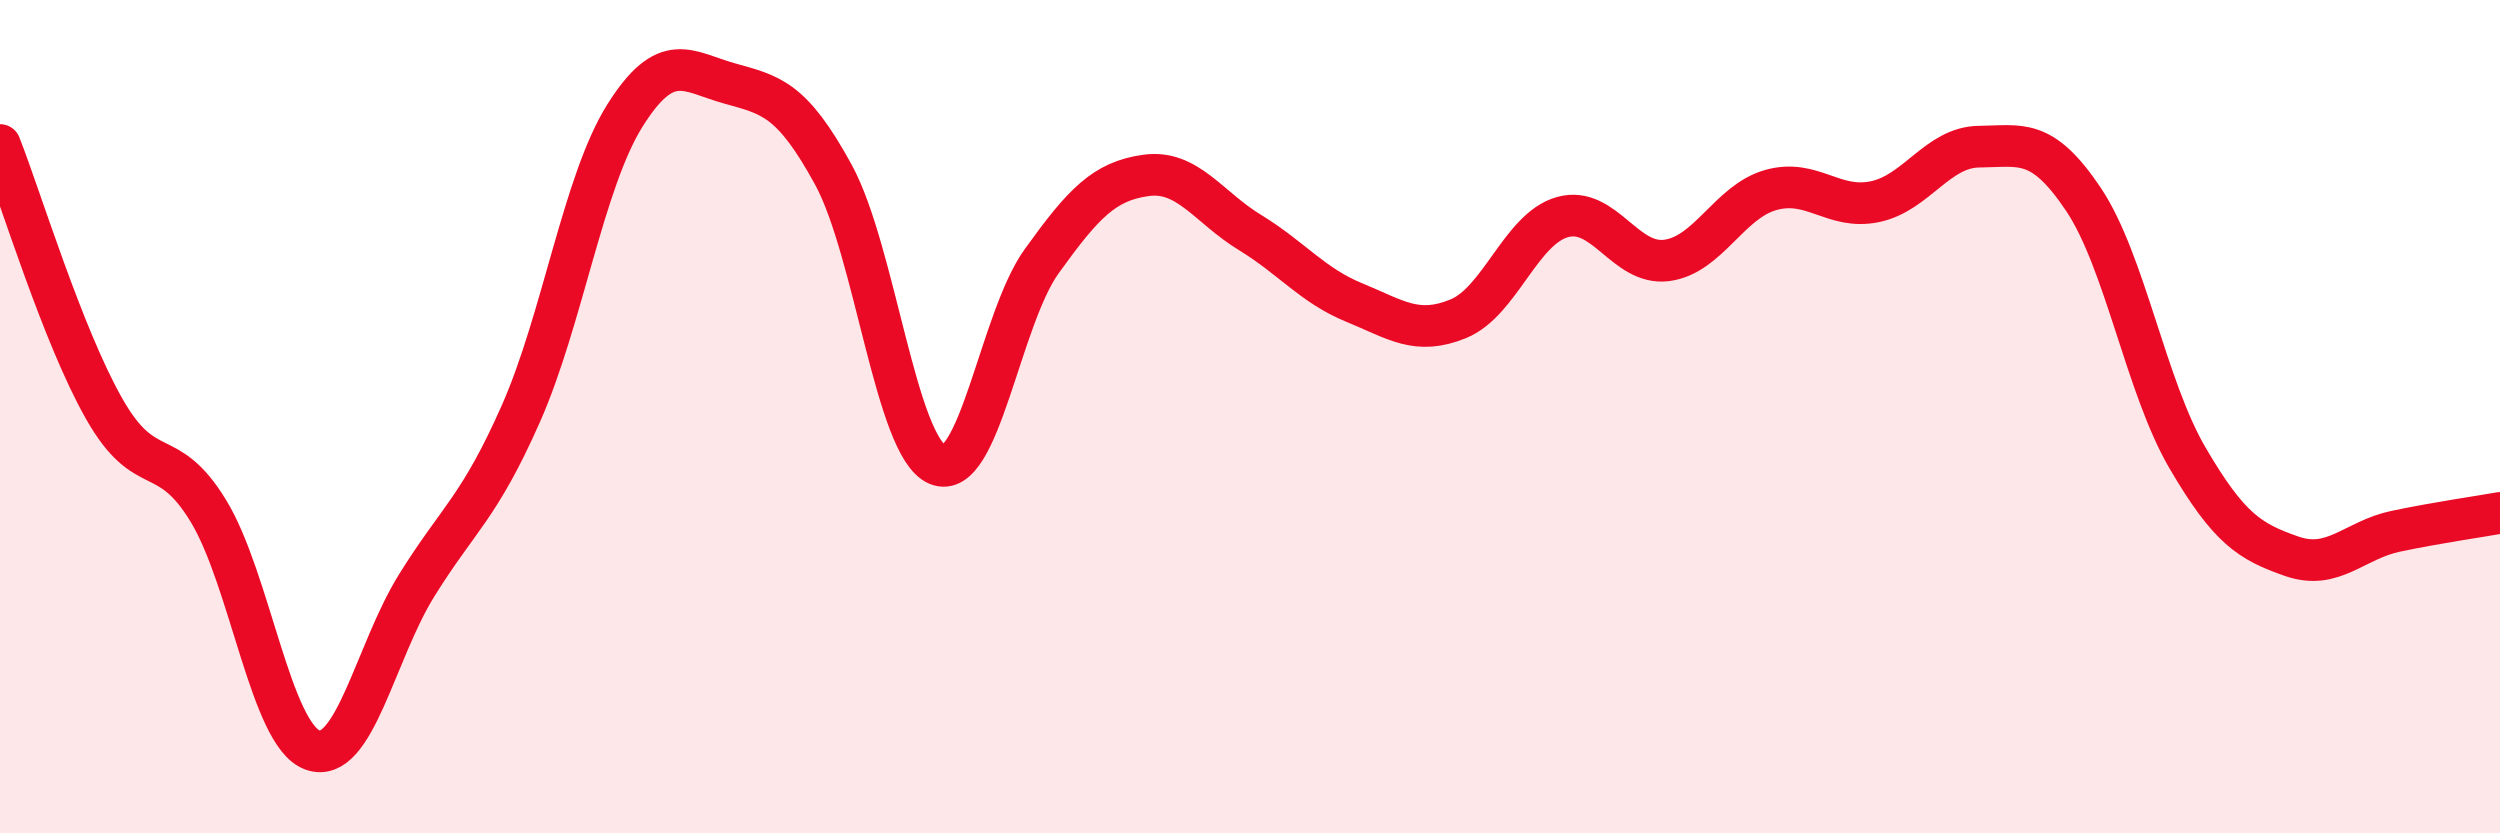
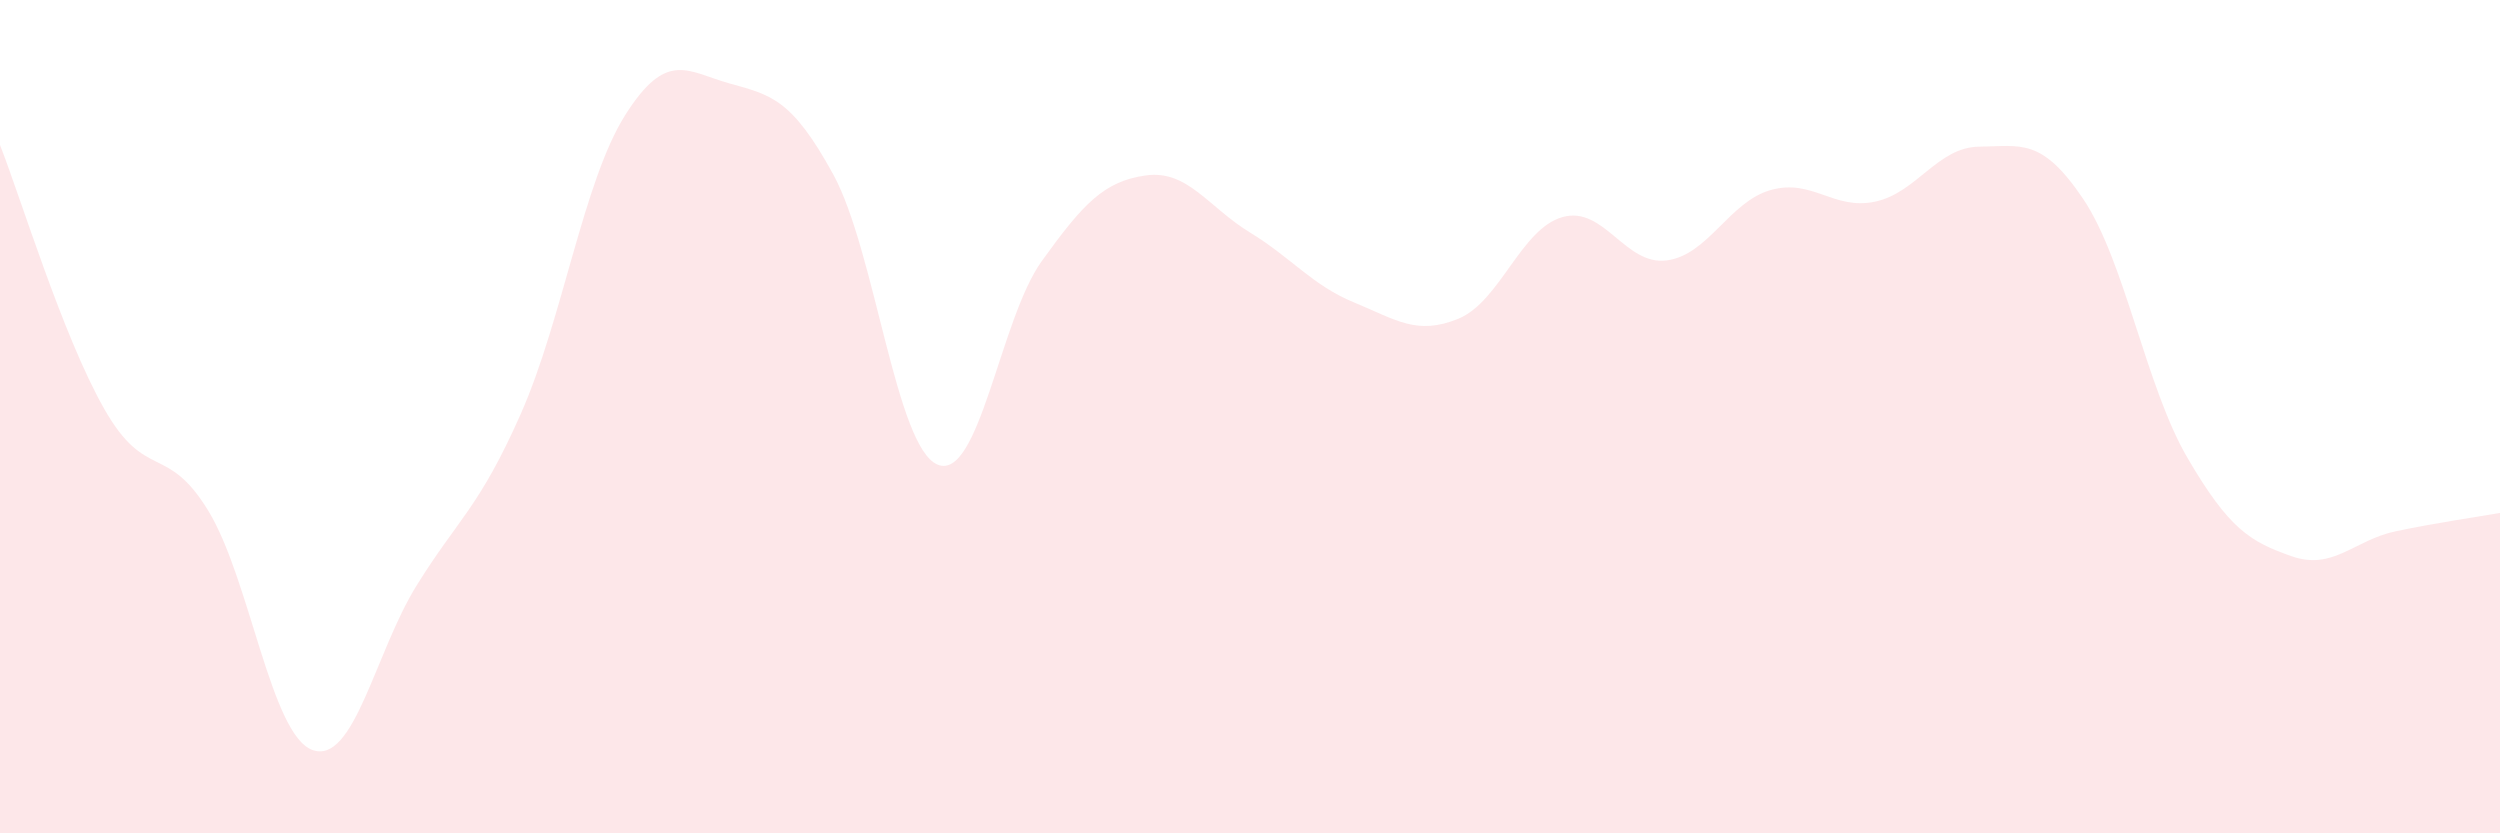
<svg xmlns="http://www.w3.org/2000/svg" width="60" height="20" viewBox="0 0 60 20">
  <path d="M 0,3.48 C 0.5,4.75 1.5,8.05 2.5,9.81 C 3.5,11.57 4,10.62 5,12.26 C 6,13.9 6.5,17.64 7.5,18 C 8.5,18.36 9,15.66 10,14.05 C 11,12.44 11.5,12.19 12.5,9.93 C 13.5,7.67 14,4.36 15,2.77 C 16,1.18 16.5,1.72 17.5,2 C 18.5,2.28 19,2.36 20,4.19 C 21,6.02 21.5,10.73 22.5,11.15 C 23.5,11.57 24,7.66 25,6.27 C 26,4.88 26.5,4.35 27.5,4.21 C 28.5,4.07 29,4.97 30,5.58 C 31,6.19 31.5,6.85 32.5,7.26 C 33.5,7.67 34,8.06 35,7.65 C 36,7.24 36.5,5.49 37.5,5.21 C 38.5,4.93 39,6.38 40,6.25 C 41,6.12 41.5,4.84 42.5,4.56 C 43.5,4.28 44,5.05 45,4.84 C 46,4.63 46.5,3.53 47.5,3.52 C 48.5,3.51 49,3.29 50,4.78 C 51,6.27 51.5,9.28 52.5,10.99 C 53.5,12.7 54,13 55,13.35 C 56,13.7 56.5,12.96 57.5,12.75 C 58.5,12.54 59.5,12.4 60,12.31L60 20L0 20Z" fill="#EB0A25" opacity="0.1" stroke-linecap="round" stroke-linejoin="round" />
-   <path d="M 0,3.48 C 0.5,4.75 1.5,8.05 2.5,9.81 C 3.5,11.57 4,10.62 5,12.26 C 6,13.9 6.5,17.64 7.5,18 C 8.5,18.36 9,15.66 10,14.05 C 11,12.44 11.5,12.19 12.5,9.93 C 13.5,7.67 14,4.36 15,2.77 C 16,1.18 16.5,1.72 17.5,2 C 18.5,2.28 19,2.36 20,4.19 C 21,6.02 21.5,10.73 22.5,11.15 C 23.5,11.57 24,7.66 25,6.27 C 26,4.88 26.5,4.35 27.5,4.21 C 28.5,4.07 29,4.97 30,5.58 C 31,6.19 31.5,6.85 32.5,7.26 C 33.5,7.67 34,8.06 35,7.65 C 36,7.24 36.5,5.49 37.5,5.21 C 38.5,4.93 39,6.38 40,6.25 C 41,6.12 41.5,4.84 42.5,4.56 C 43.5,4.28 44,5.05 45,4.84 C 46,4.63 46.5,3.53 47.5,3.52 C 48.5,3.51 49,3.29 50,4.78 C 51,6.27 51.5,9.28 52.5,10.99 C 53.5,12.7 54,13 55,13.35 C 56,13.7 56.5,12.96 57.5,12.75 C 58.5,12.54 59.5,12.4 60,12.31" stroke="#EB0A25" stroke-width="1" fill="none" stroke-linecap="round" stroke-linejoin="round" />
</svg>